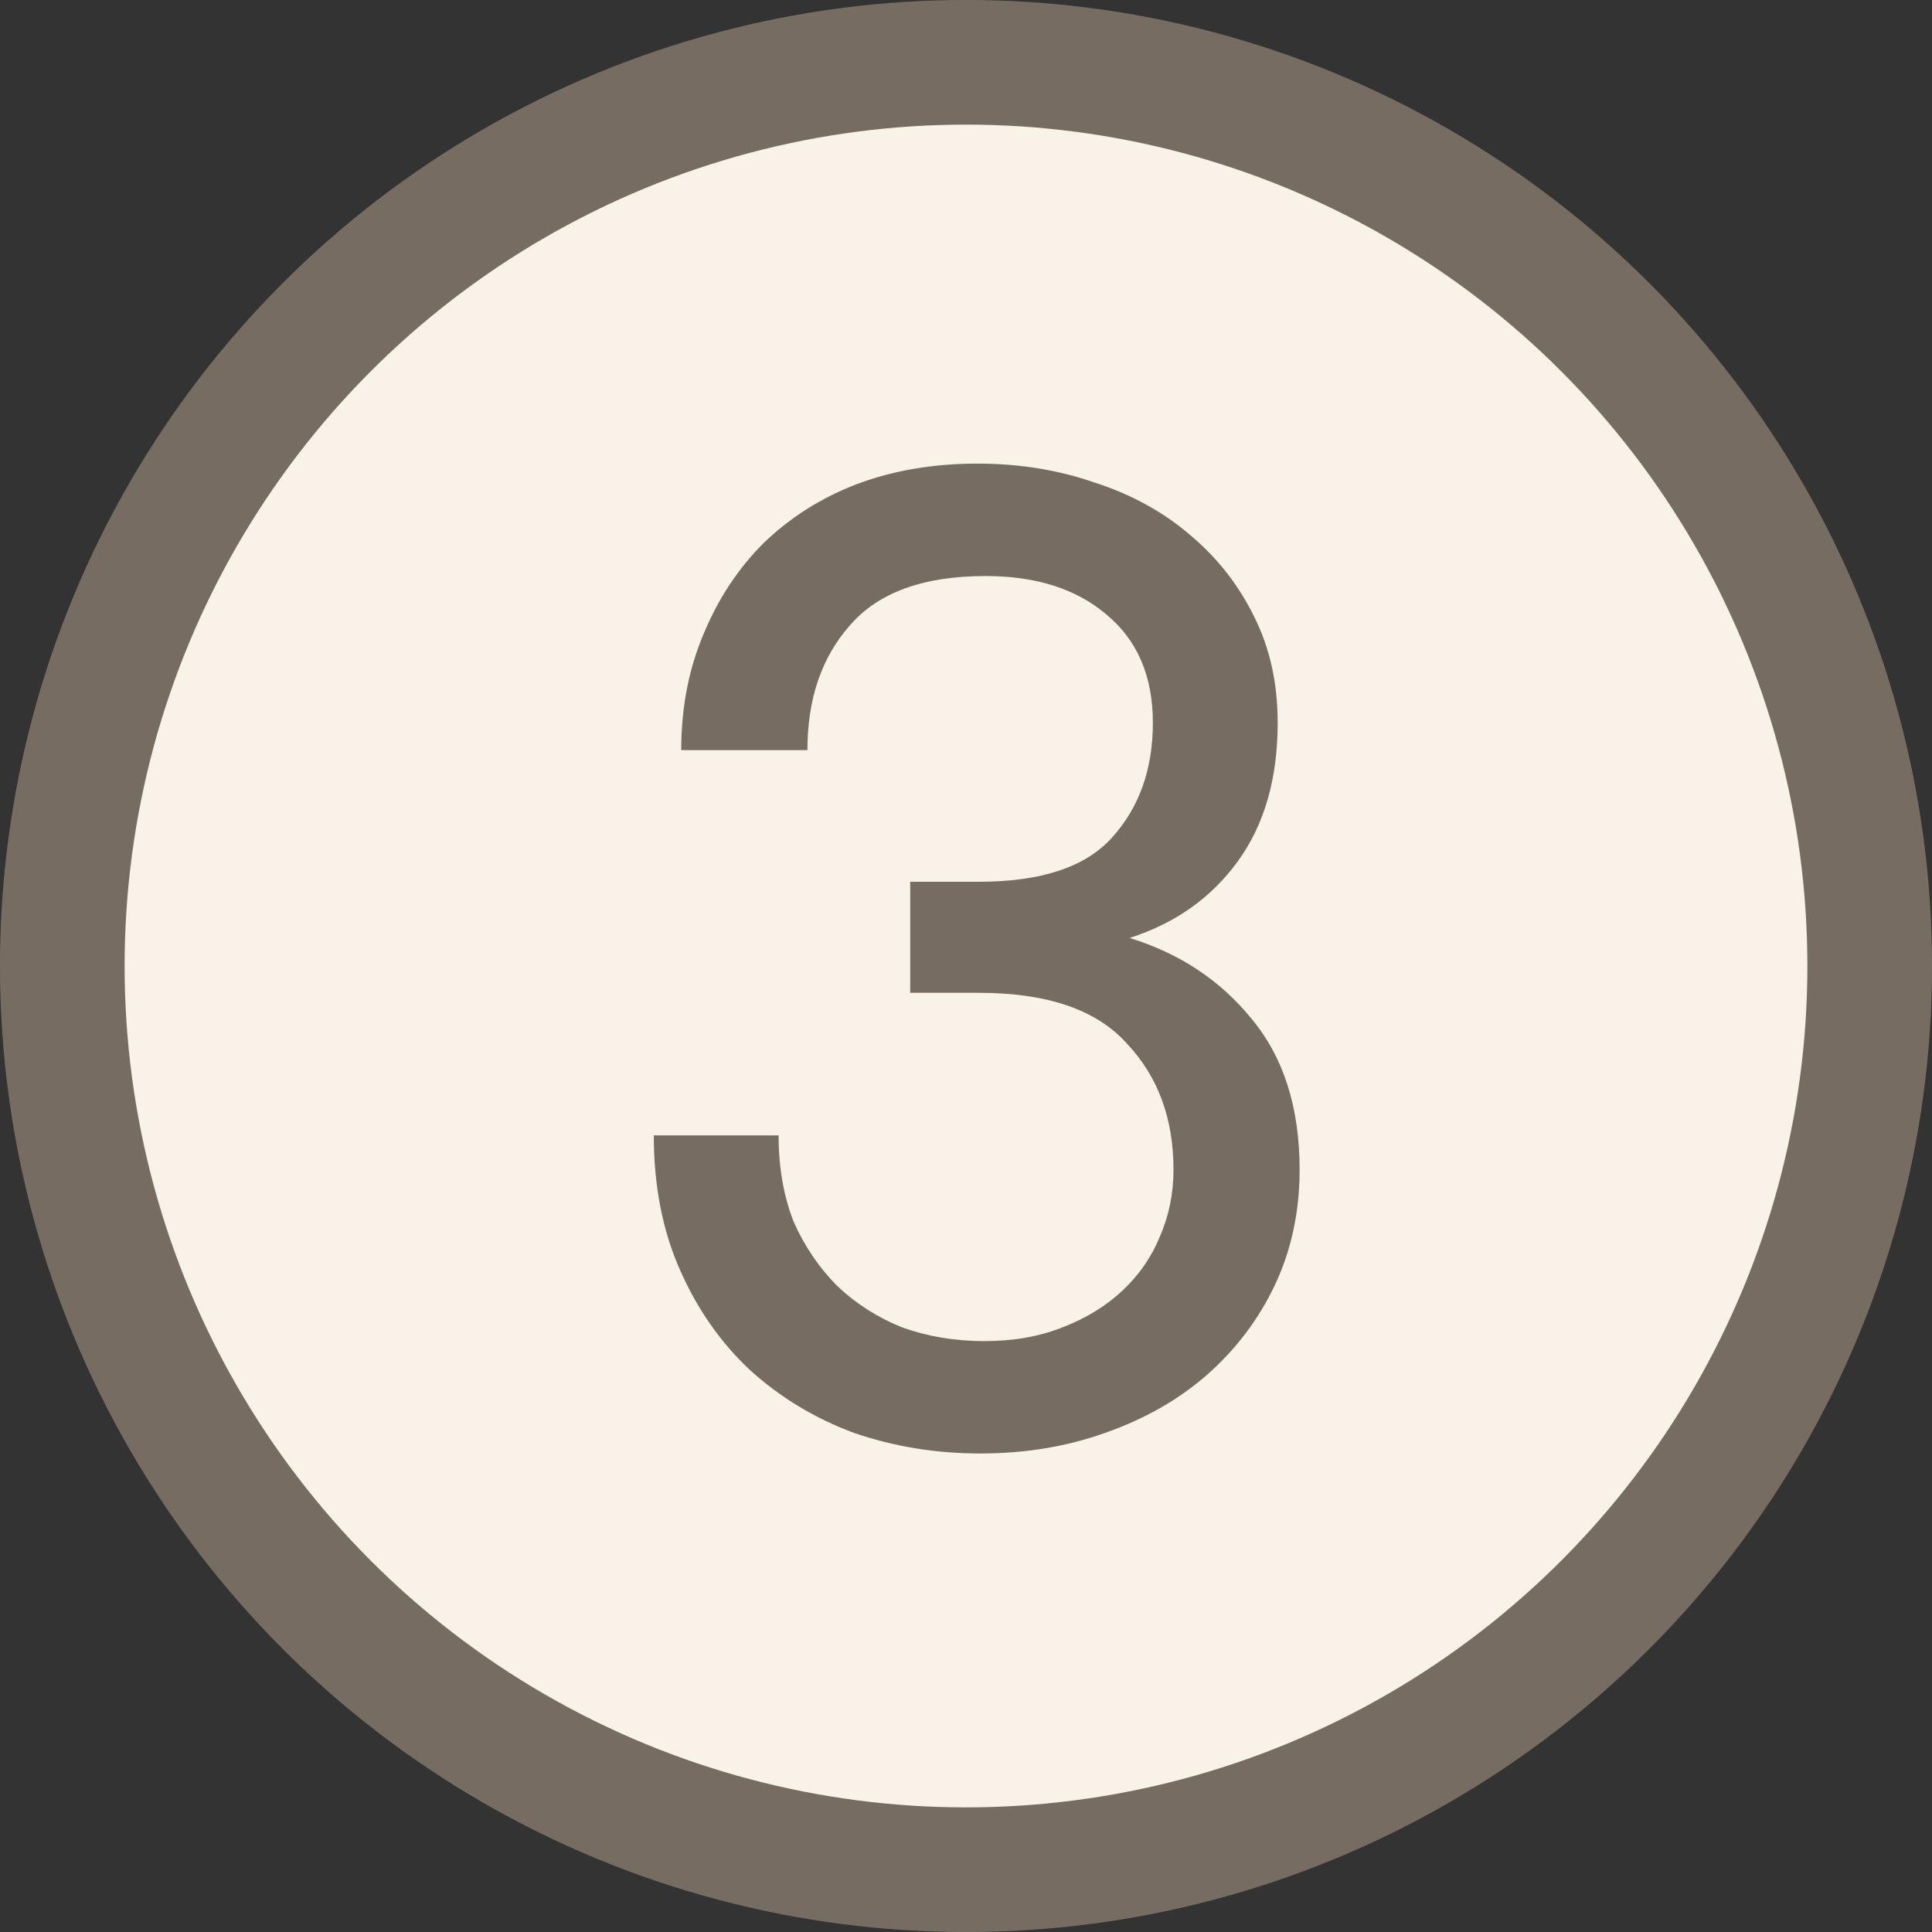
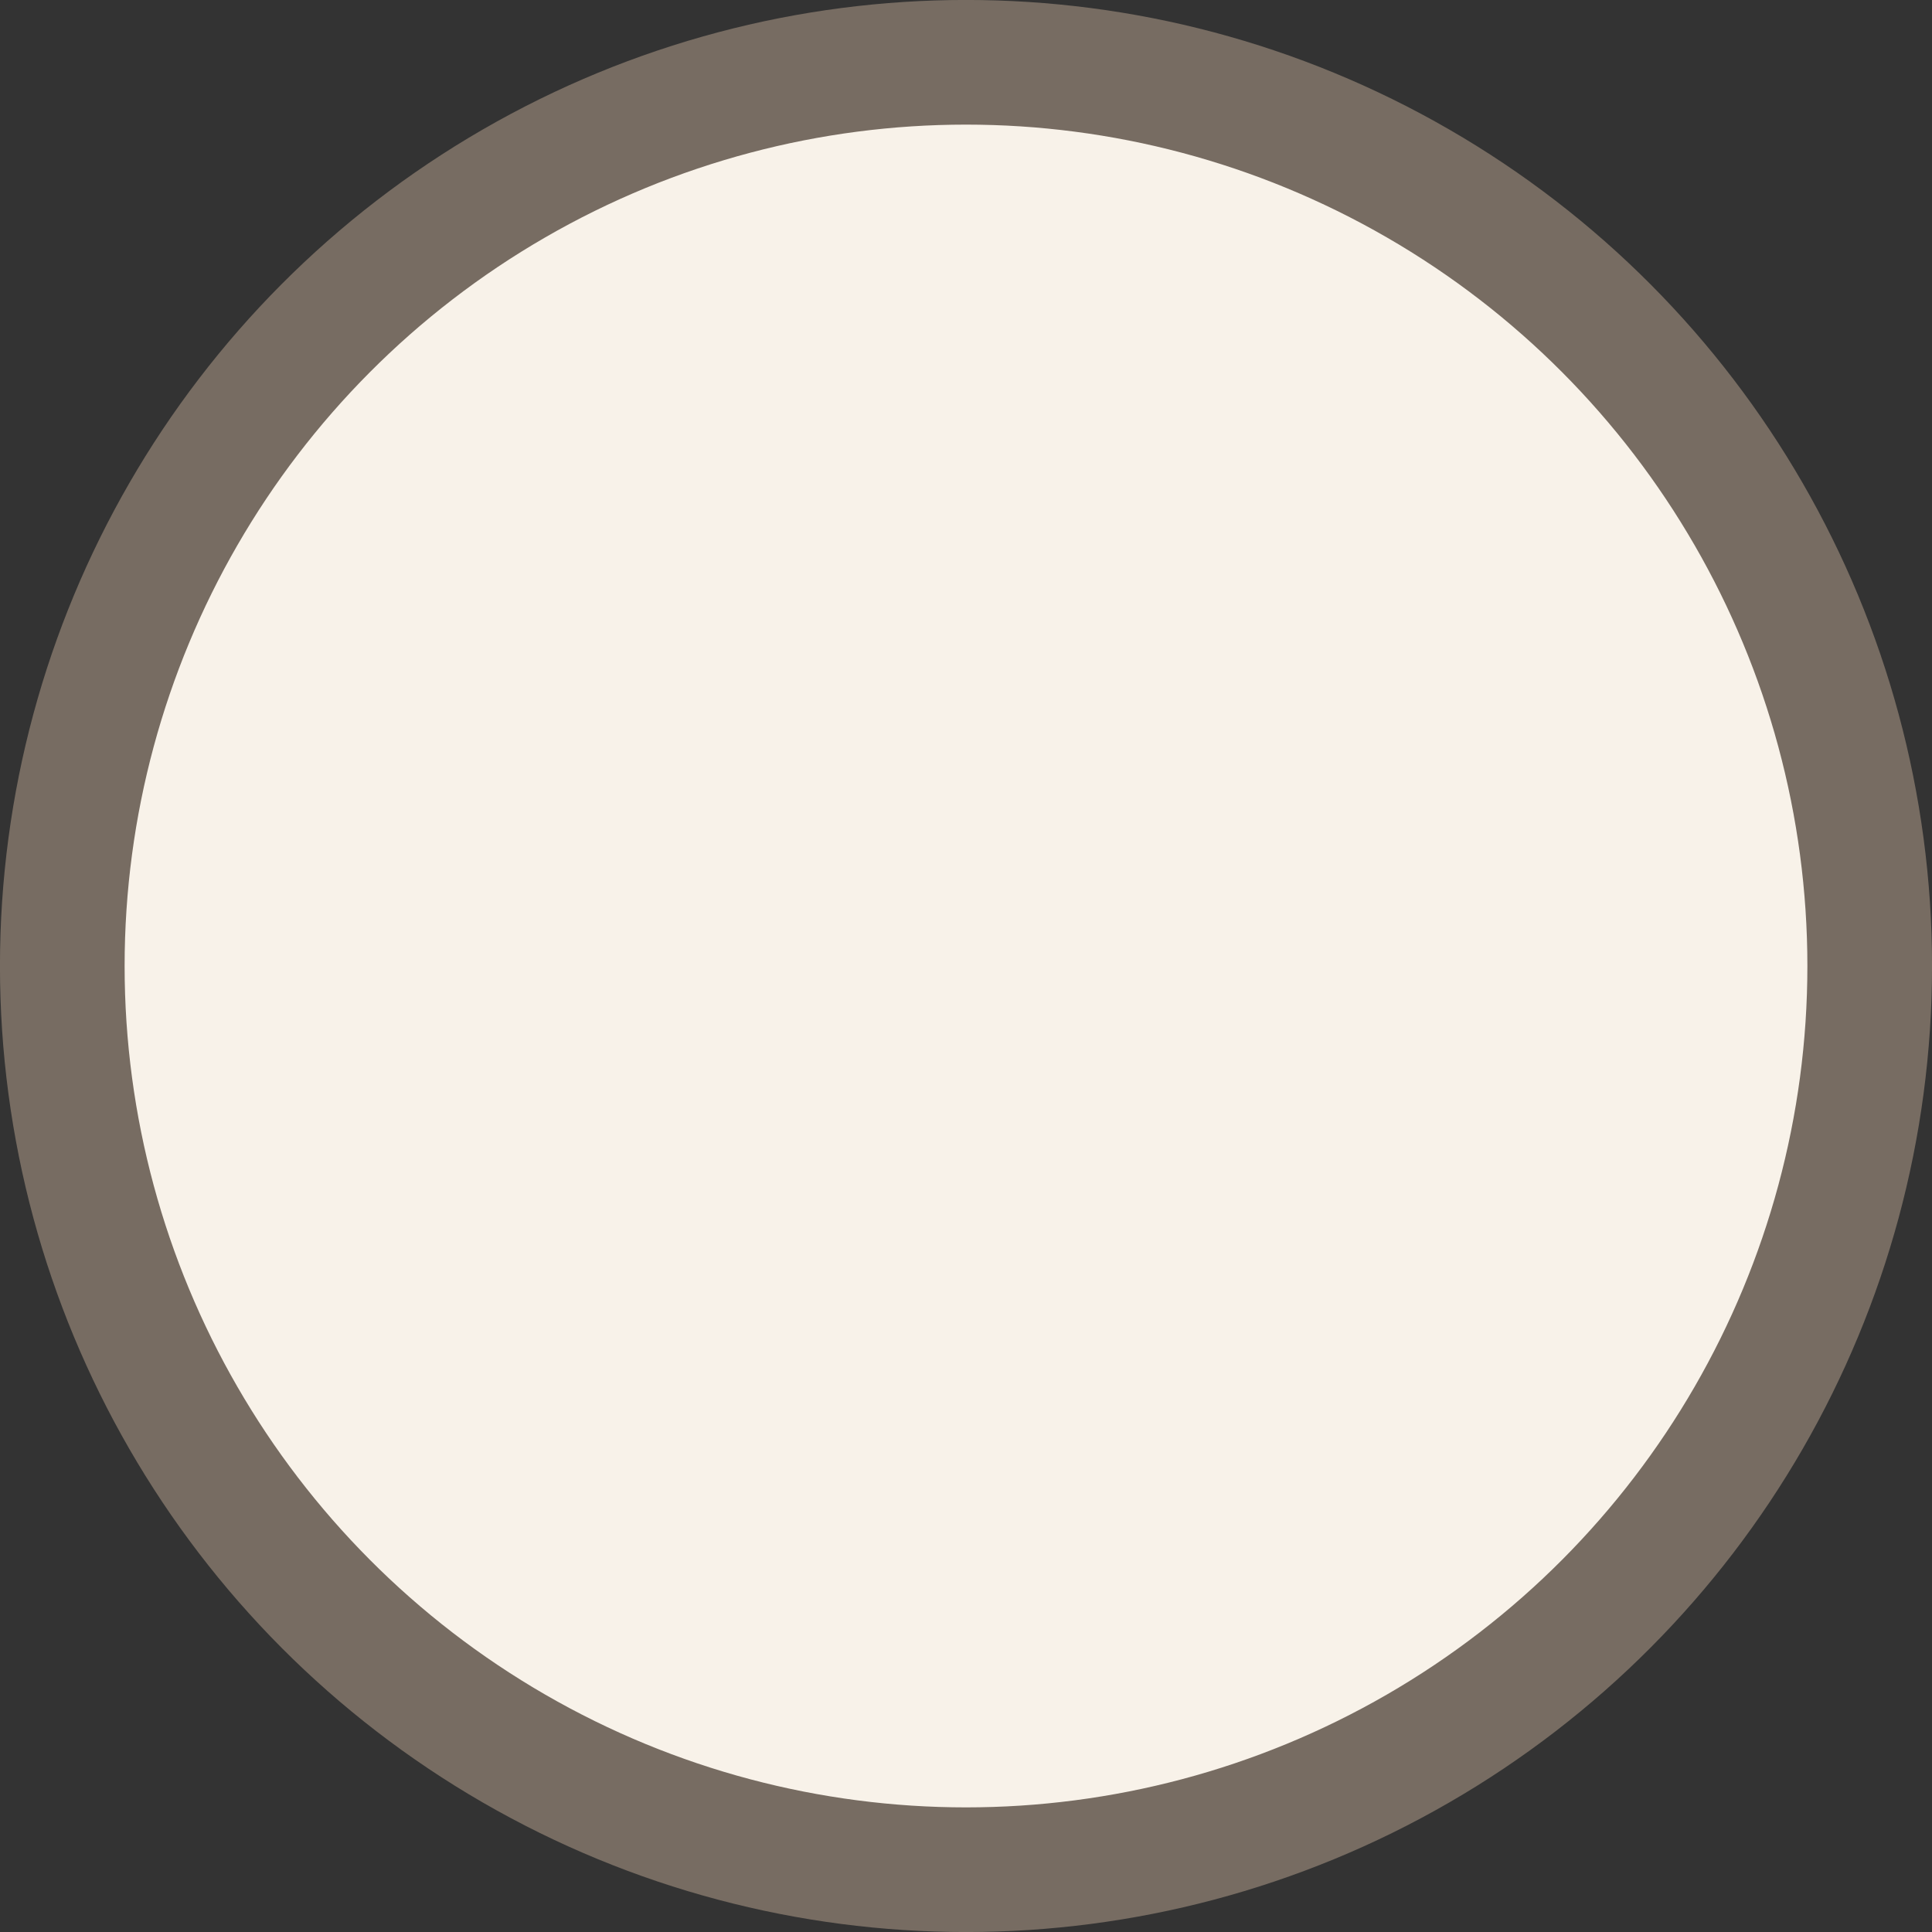
<svg xmlns="http://www.w3.org/2000/svg" width="25" height="25" viewBox="0 0 25 25" fill="none">
  <rect x="0" y="0" width="25" height="25" fill="#333333" stroke="none" />
  <circle cx="12.5" cy="12.5" r="11.694" fill="#F8F2E9" stroke="#776C62" stroke-width="1.613" />
-   <path d="M10.075 14.692C10.075 15.106 10.14 15.479 10.27 15.81C10.412 16.129 10.601 16.407 10.838 16.644C11.075 16.869 11.352 17.046 11.672 17.176C12.003 17.294 12.358 17.354 12.736 17.354C13.115 17.354 13.452 17.294 13.748 17.176C14.055 17.058 14.315 16.898 14.528 16.697C14.741 16.496 14.901 16.265 15.007 16.005C15.126 15.733 15.185 15.443 15.185 15.136C15.185 14.473 14.984 13.929 14.582 13.504C14.191 13.066 13.552 12.847 12.665 12.847H11.778V11.41H12.665C13.47 11.41 14.043 11.221 14.386 10.842C14.741 10.452 14.918 9.955 14.918 9.352C14.918 8.749 14.717 8.282 14.315 7.95C13.925 7.619 13.405 7.454 12.754 7.454C11.95 7.454 11.364 7.667 10.998 8.092C10.631 8.506 10.448 9.044 10.448 9.707H8.815C8.815 9.163 8.91 8.666 9.099 8.217C9.288 7.755 9.549 7.359 9.88 7.028C10.223 6.697 10.625 6.442 11.086 6.265C11.559 6.087 12.08 5.999 12.648 5.999C13.192 5.999 13.7 6.082 14.173 6.247C14.646 6.401 15.055 6.626 15.398 6.921C15.752 7.217 16.03 7.572 16.232 7.986C16.433 8.388 16.533 8.843 16.533 9.352C16.533 10.073 16.362 10.671 16.018 11.144C15.675 11.617 15.208 11.948 14.617 12.137C15.268 12.338 15.794 12.688 16.196 13.184C16.61 13.681 16.817 14.332 16.817 15.136C16.817 15.68 16.71 16.177 16.498 16.626C16.285 17.076 15.989 17.466 15.611 17.797C15.244 18.116 14.806 18.365 14.298 18.542C13.801 18.72 13.263 18.808 12.683 18.808C12.115 18.808 11.571 18.72 11.051 18.542C10.542 18.353 10.093 18.081 9.702 17.726C9.324 17.371 9.022 16.94 8.798 16.431C8.573 15.922 8.46 15.343 8.46 14.692H10.075Z" fill="#776C62" />
</svg>